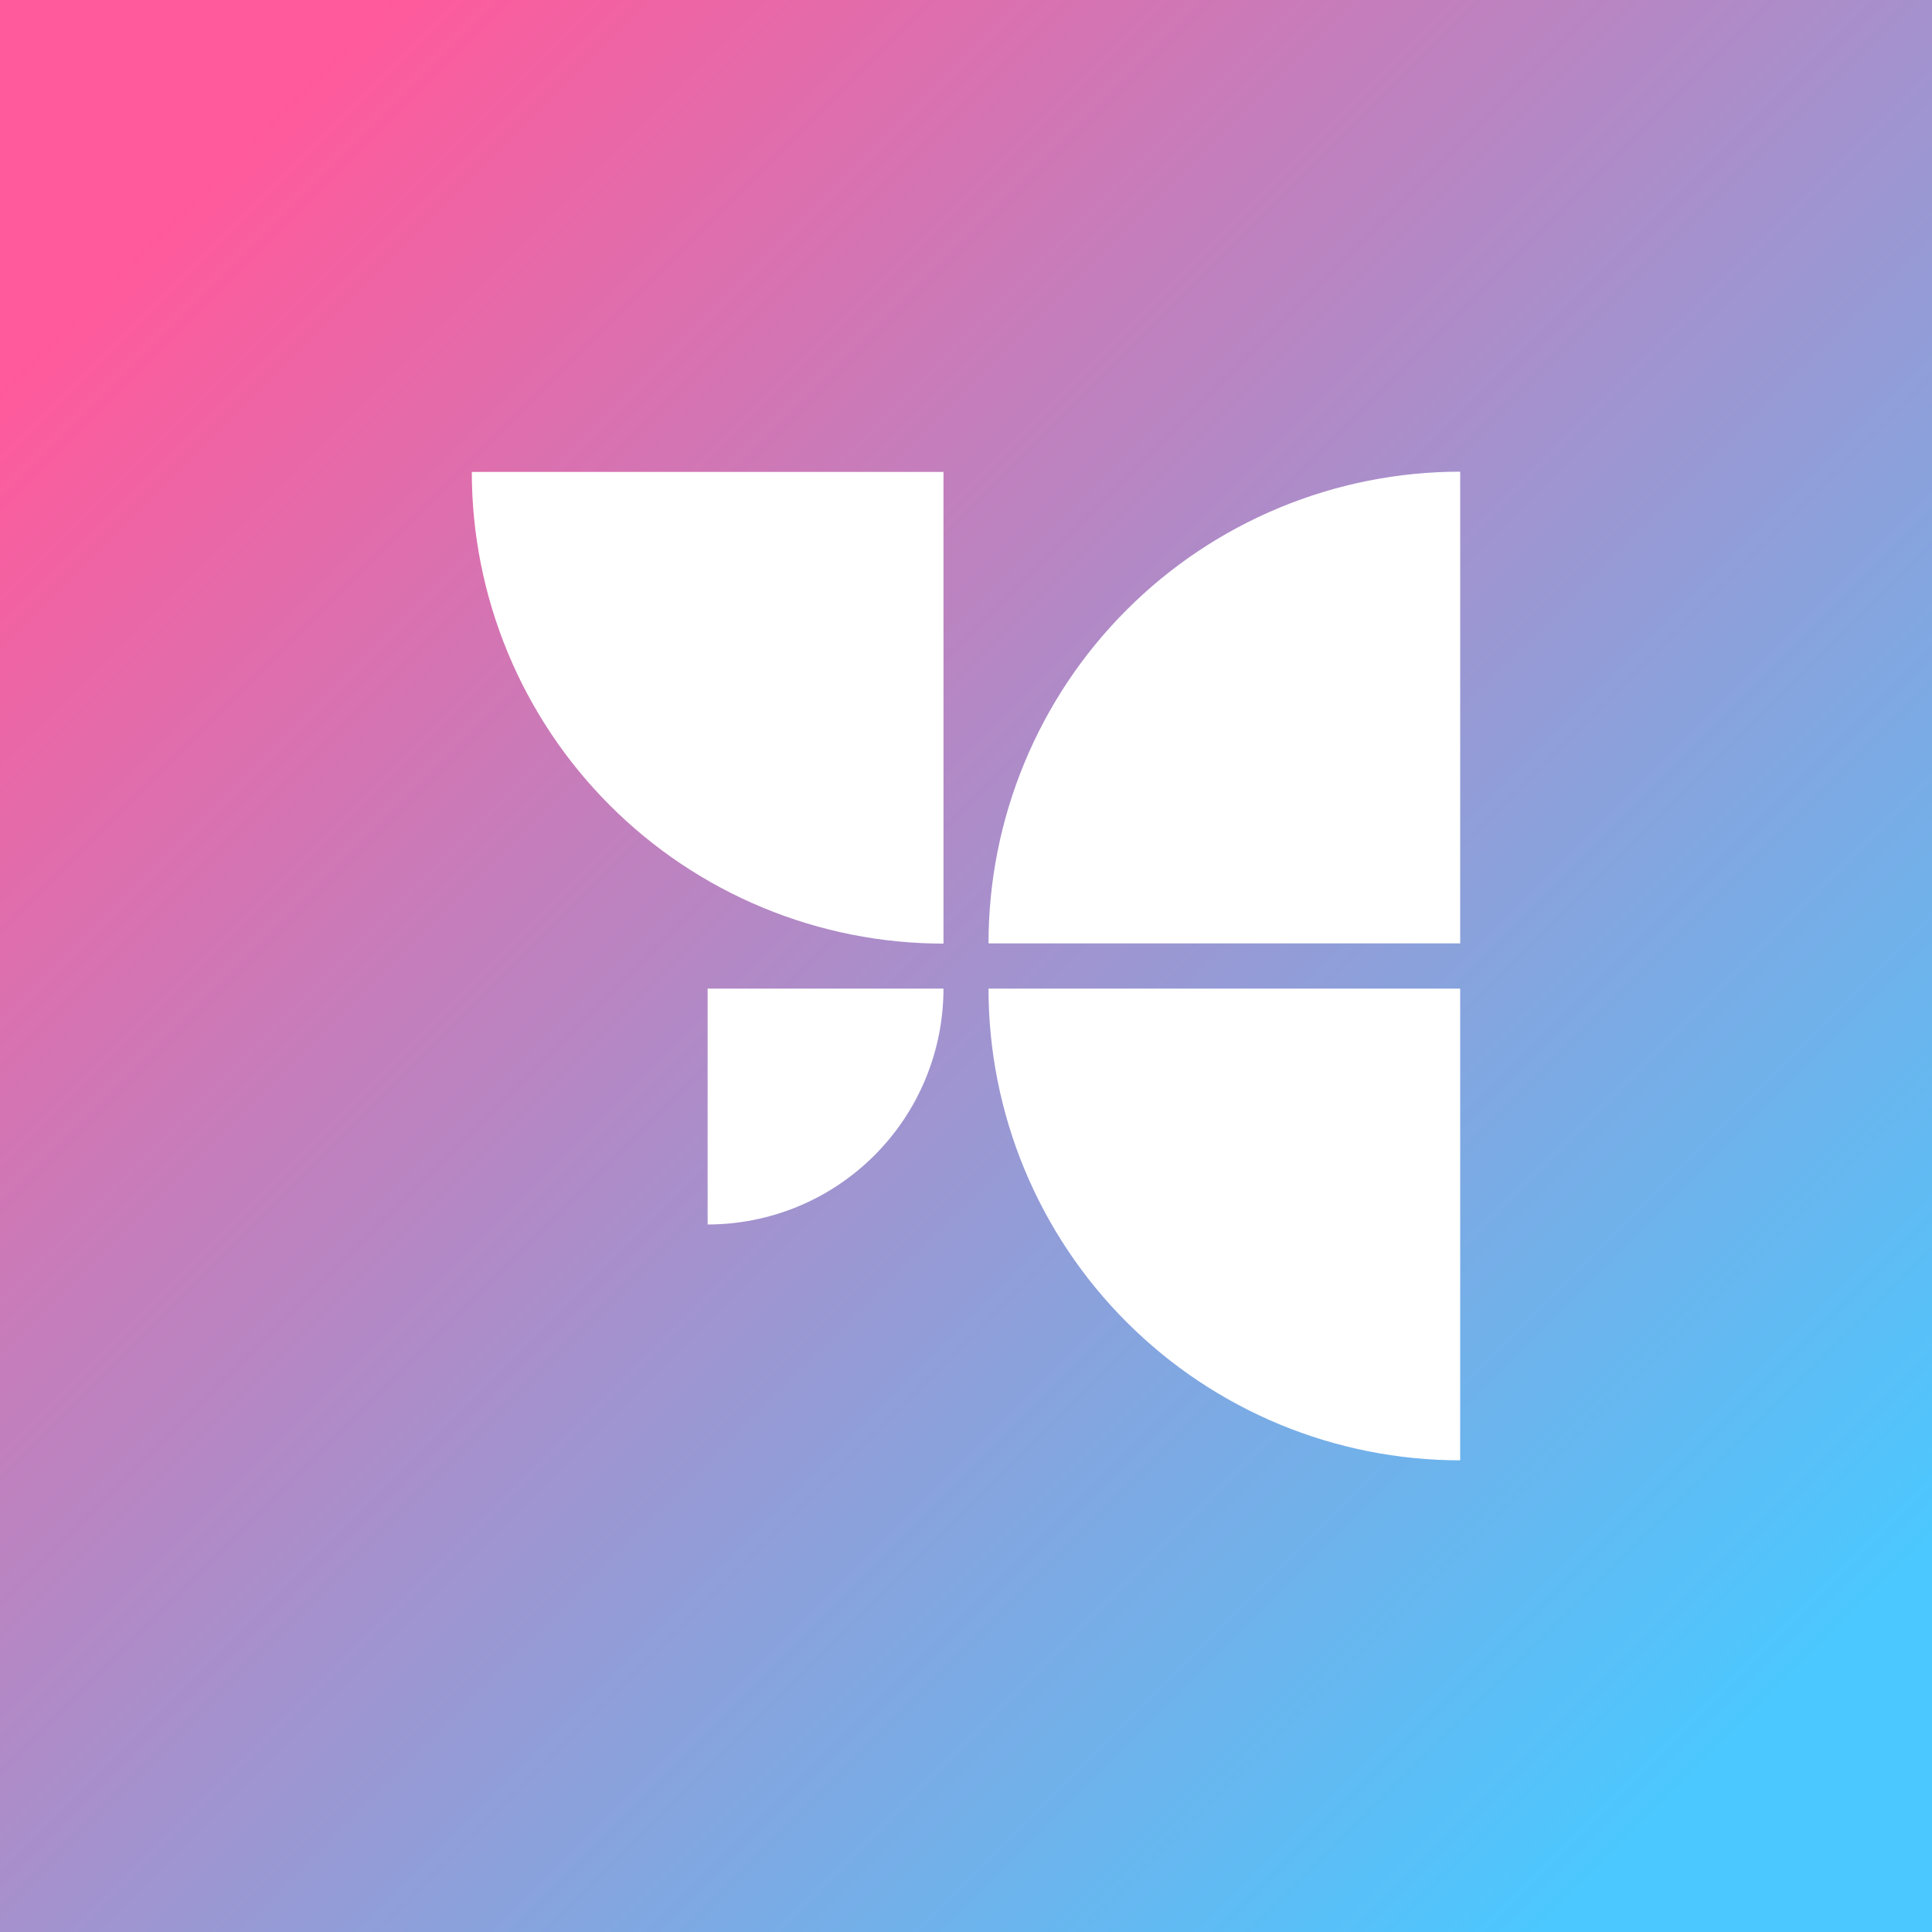
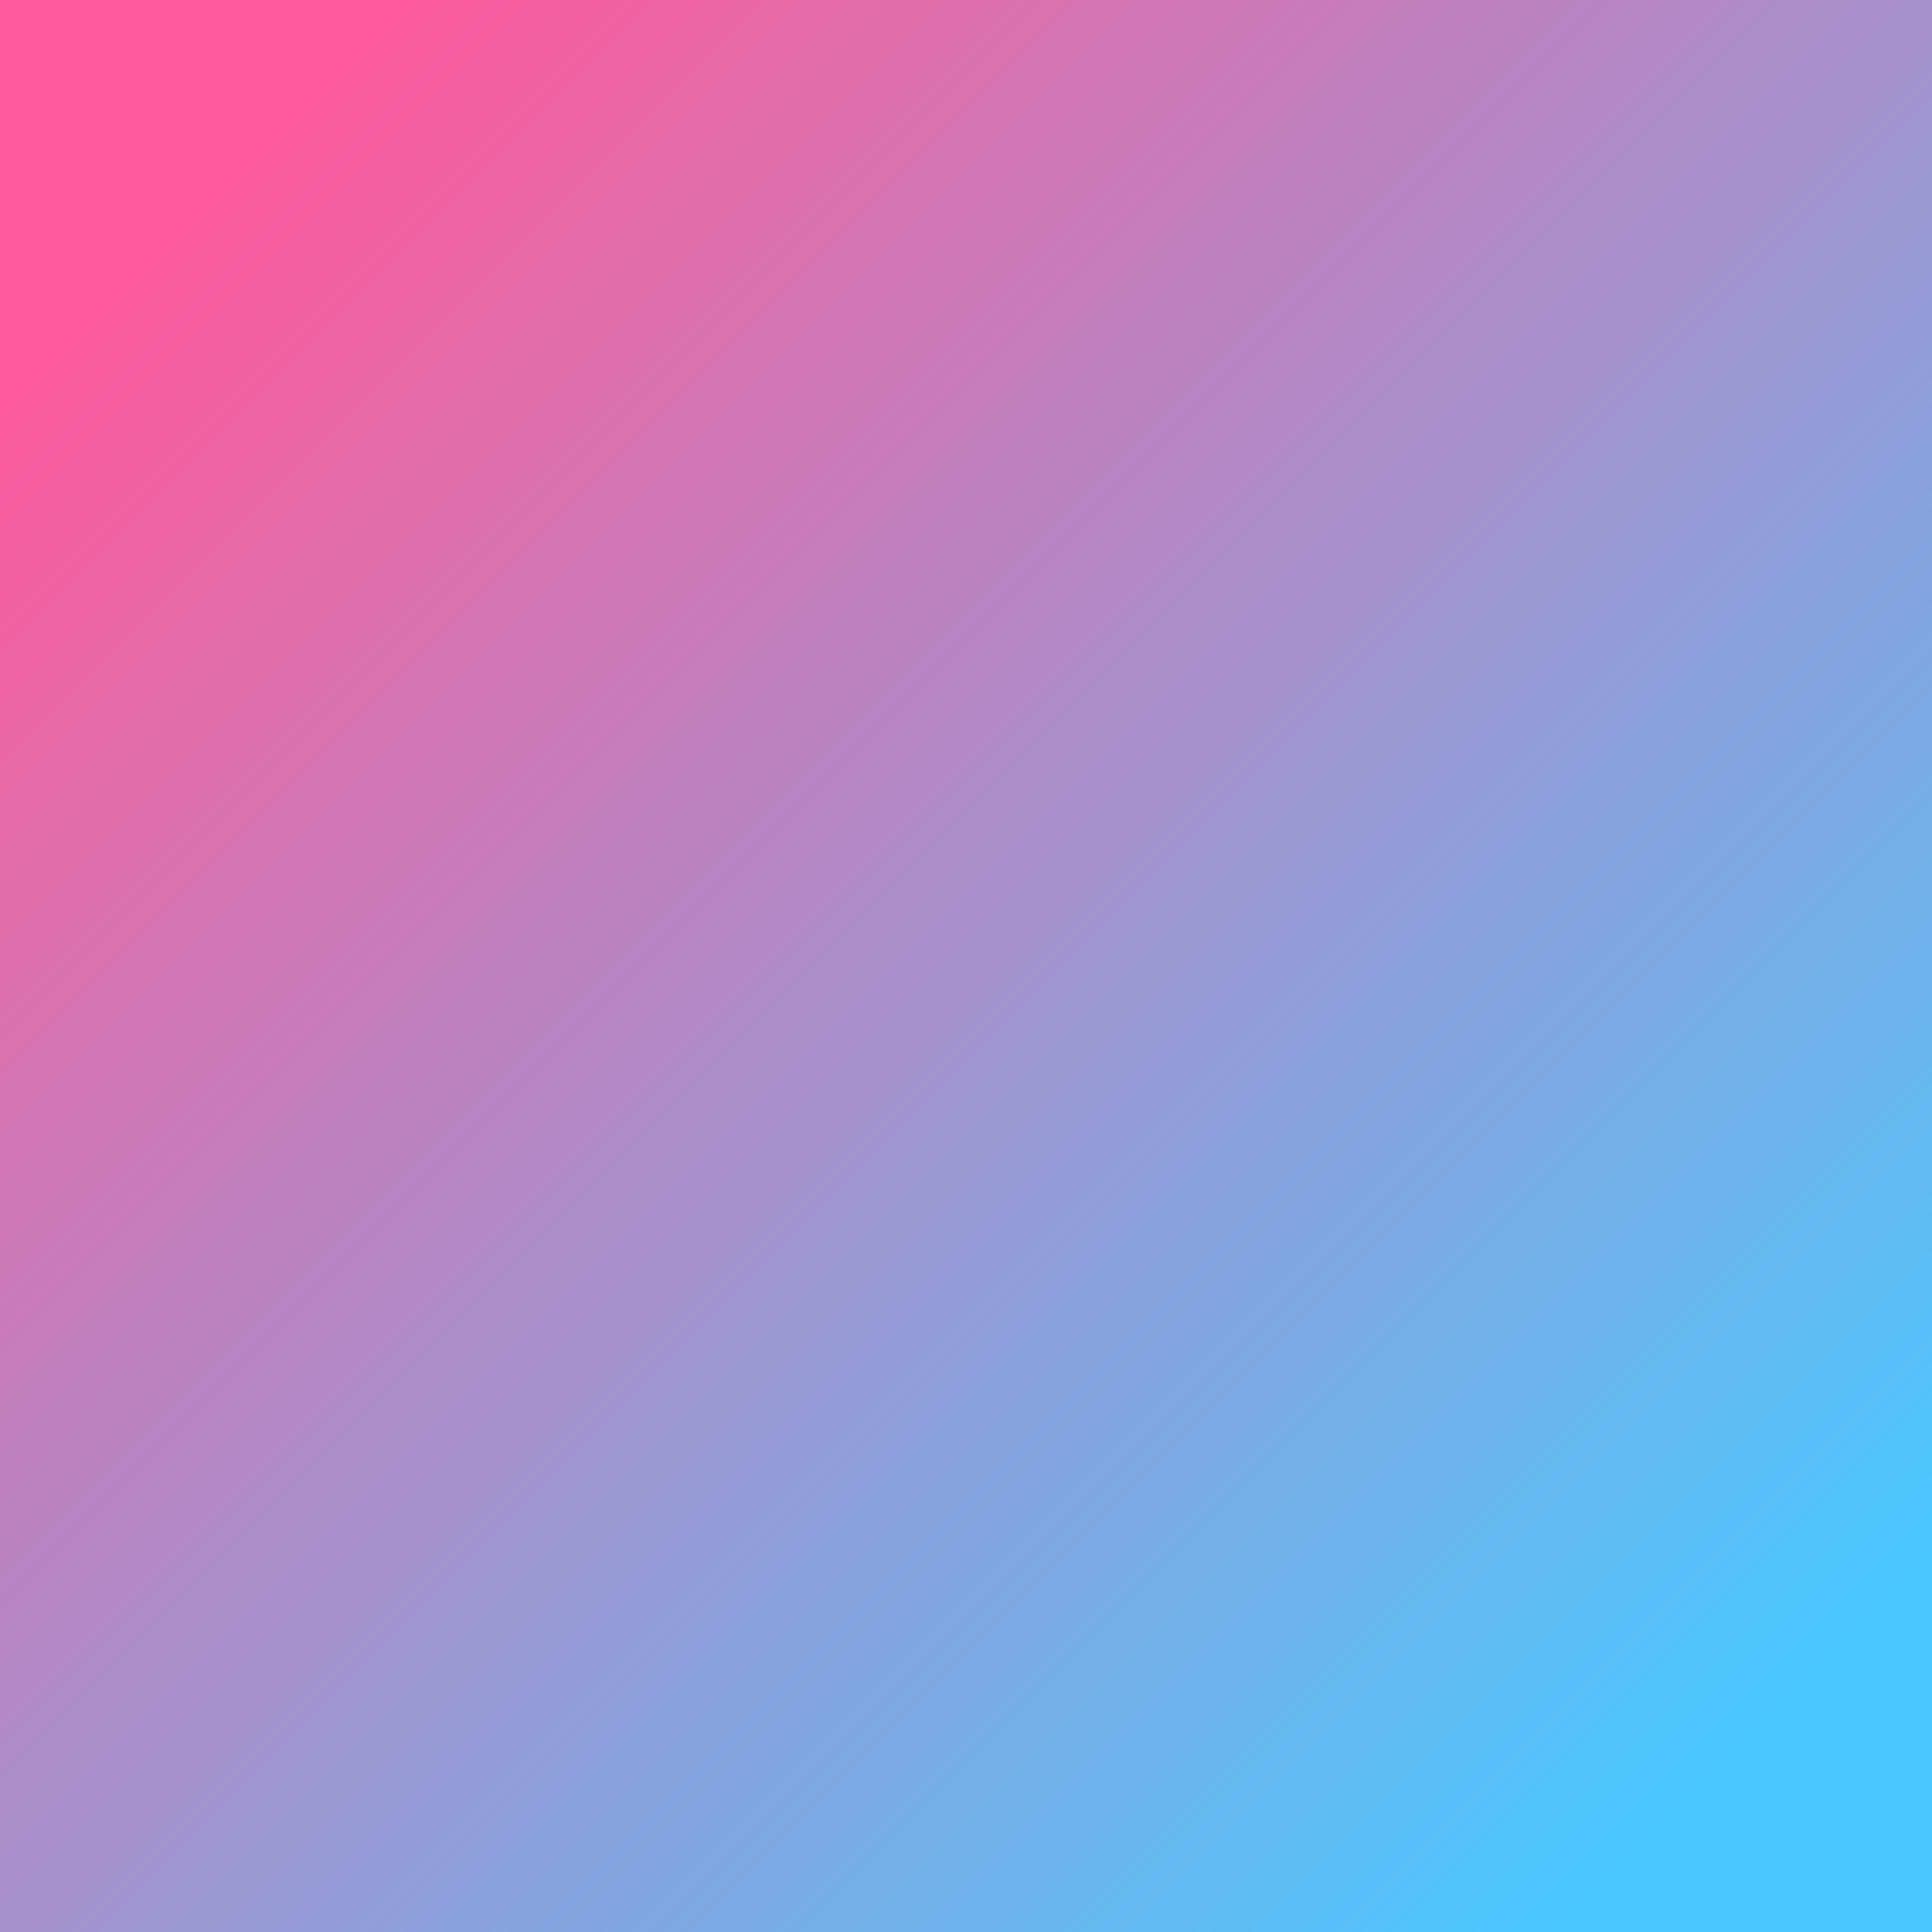
<svg xmlns="http://www.w3.org/2000/svg" width="1024" height="1024" viewBox="0 0 1024 1024" fill="none">
  <rect x="0" y="0" width="1024" height="1024" fill="#333333" stroke="none" />
  <rect width="1024" height="1024" fill="url(#paint0_linear_15153_4789)" />
-   <path fill-rule="evenodd" clip-rule="evenodd" d="M523.933 500.001C523.933 467.171 530.399 434.662 542.963 404.33C555.526 373.999 573.941 346.439 597.156 323.224C620.371 300.01 647.93 281.595 678.262 269.031C708.593 256.467 741.102 250.001 773.933 250.001V500.001H523.933ZM542.963 619.67C530.399 589.338 523.933 556.829 523.933 523.999H773.933V773.999C741.102 773.999 708.593 767.533 678.262 754.969C647.93 742.405 620.371 723.99 597.156 700.776C573.941 677.561 555.526 650.001 542.963 619.67ZM490.547 571.835C496.829 556.67 500.062 540.415 500.062 524H375.062L375.062 649C391.478 649 407.732 645.767 422.898 639.485C438.064 633.203 451.844 623.996 463.451 612.388C475.058 600.781 484.266 587.001 490.547 571.835ZM269.097 345.807C256.534 315.475 250.067 282.966 250.067 250.136H500.067L500.067 500.136C467.237 500.136 434.728 493.67 404.397 481.106C374.065 468.542 346.505 450.127 323.291 426.913C300.076 403.698 281.661 376.138 269.097 345.807Z" fill="white" />
  <defs>
    <linearGradient id="paint0_linear_15153_4789" x1="0" y1="0" x2="1024" y2="1024" gradientUnits="userSpaceOnUse">
      <stop offset="0.1" stop-color="#FF5A9B" />
      <stop offset="0.9" stop-color="#4BC8FF" />
    </linearGradient>
  </defs>
</svg>